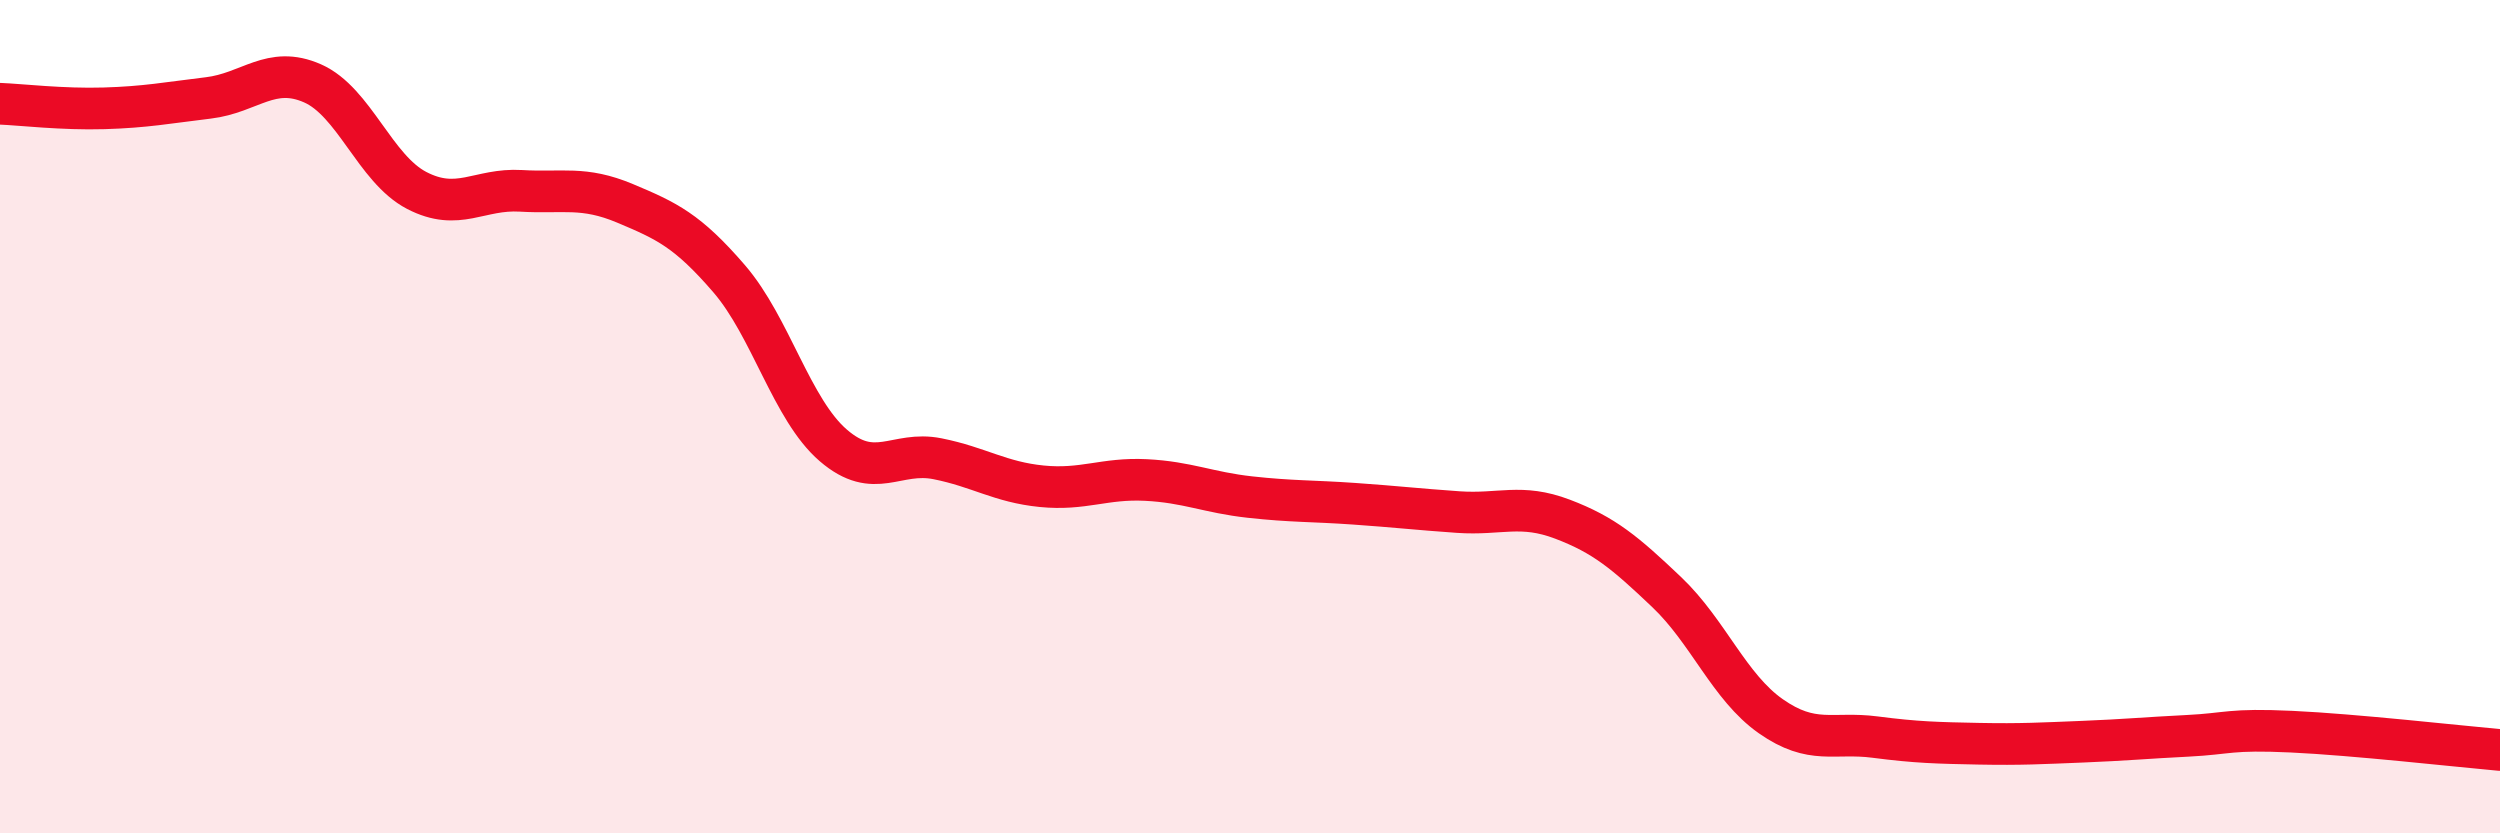
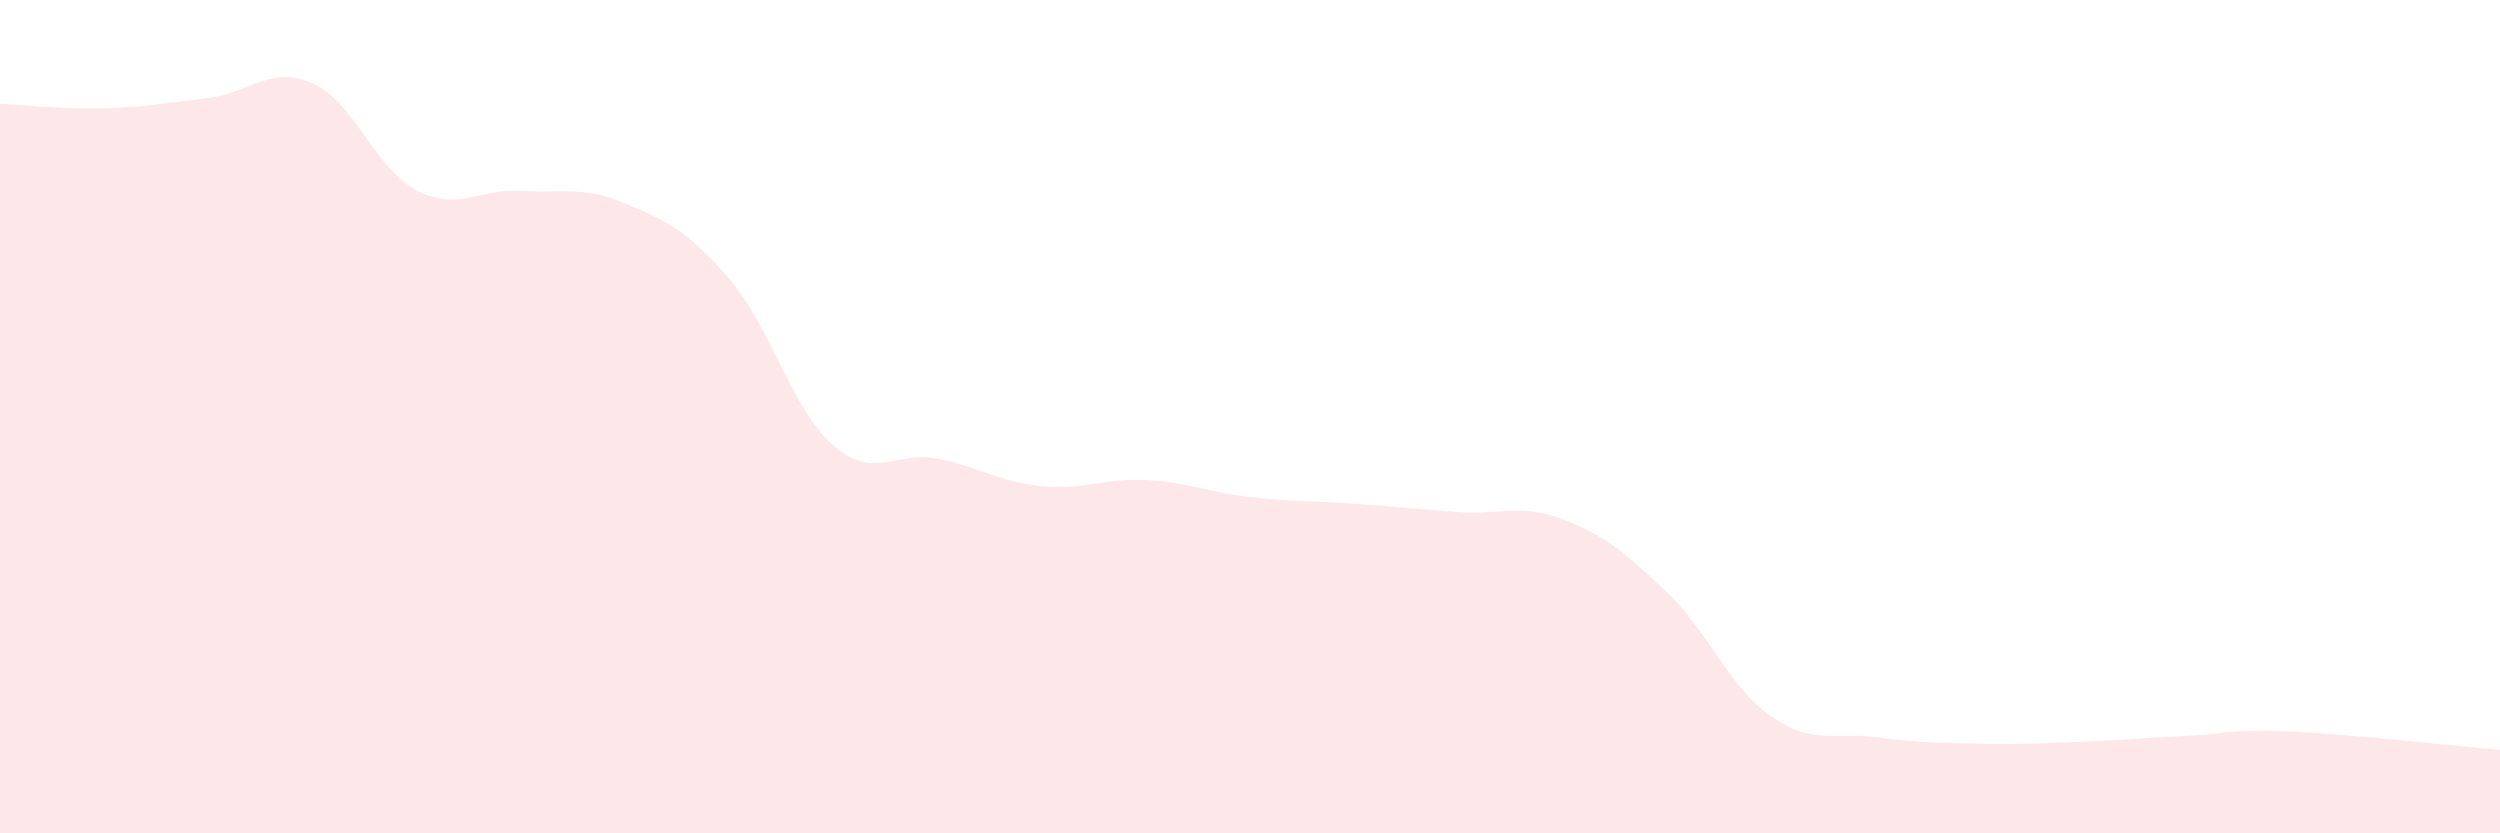
<svg xmlns="http://www.w3.org/2000/svg" width="60" height="20" viewBox="0 0 60 20">
  <path d="M 0,2.49 C 0.5,2.51 1.5,2.63 2.5,2.6 C 3.5,2.57 4,2.47 5,2.35 C 6,2.23 6.5,1.56 7.5,2 C 8.5,2.44 9,4.05 10,4.57 C 11,5.09 11.5,4.52 12.5,4.58 C 13.5,4.64 14,4.46 15,4.88 C 16,5.3 16.5,5.53 17.5,6.69 C 18.5,7.85 19,9.83 20,10.69 C 21,11.55 21.5,10.81 22.5,11.01 C 23.5,11.21 24,11.57 25,11.67 C 26,11.77 26.5,11.47 27.5,11.52 C 28.5,11.57 29,11.82 30,11.93 C 31,12.04 31.5,12.02 32.5,12.09 C 33.5,12.16 34,12.22 35,12.29 C 36,12.36 36.5,12.08 37.5,12.46 C 38.5,12.84 39,13.26 40,14.21 C 41,15.16 41.5,16.49 42.5,17.19 C 43.5,17.89 44,17.56 45,17.69 C 46,17.82 46.5,17.83 47.5,17.85 C 48.5,17.87 49,17.84 50,17.8 C 51,17.76 51.5,17.71 52.5,17.66 C 53.5,17.61 53.5,17.49 55,17.56 C 56.5,17.63 59,17.91 60,18L60 20L0 20Z" fill="#EB0A25" opacity="0.1" stroke-linecap="round" stroke-linejoin="round" />
-   <path d="M 0,2.49 C 0.5,2.51 1.5,2.63 2.5,2.6 C 3.5,2.57 4,2.47 5,2.35 C 6,2.23 6.5,1.56 7.5,2 C 8.5,2.44 9,4.05 10,4.57 C 11,5.09 11.5,4.52 12.5,4.58 C 13.5,4.64 14,4.46 15,4.88 C 16,5.3 16.5,5.53 17.5,6.69 C 18.5,7.85 19,9.83 20,10.69 C 21,11.55 21.5,10.81 22.5,11.01 C 23.5,11.21 24,11.57 25,11.67 C 26,11.77 26.5,11.47 27.5,11.52 C 28.5,11.57 29,11.82 30,11.93 C 31,12.04 31.5,12.02 32.5,12.09 C 33.5,12.16 34,12.22 35,12.29 C 36,12.36 36.5,12.08 37.5,12.46 C 38.5,12.84 39,13.26 40,14.21 C 41,15.16 41.5,16.49 42.5,17.19 C 43.5,17.89 44,17.56 45,17.69 C 46,17.82 46.5,17.83 47.5,17.85 C 48.5,17.87 49,17.84 50,17.8 C 51,17.76 51.5,17.71 52.5,17.66 C 53.5,17.61 53.5,17.49 55,17.56 C 56.5,17.63 59,17.91 60,18" stroke="#EB0A25" stroke-width="1" fill="none" stroke-linecap="round" stroke-linejoin="round" />
</svg>